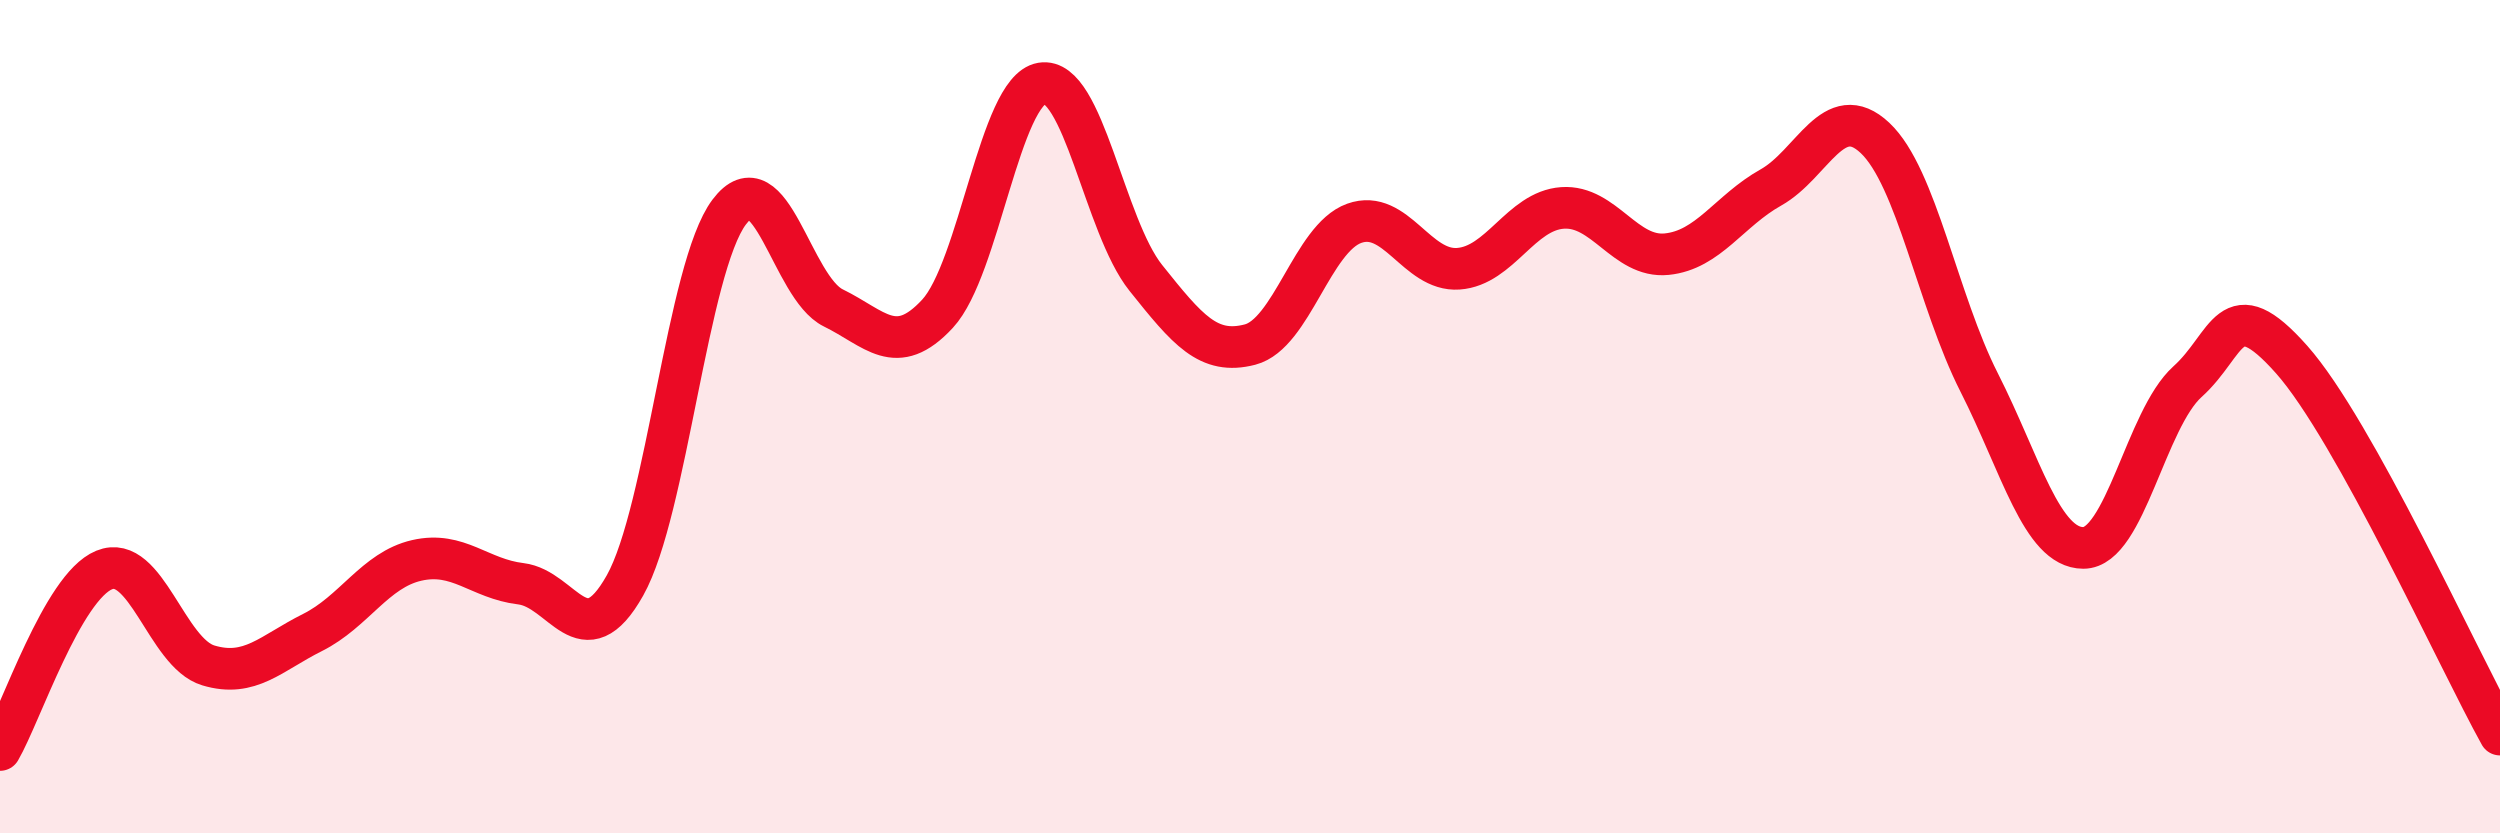
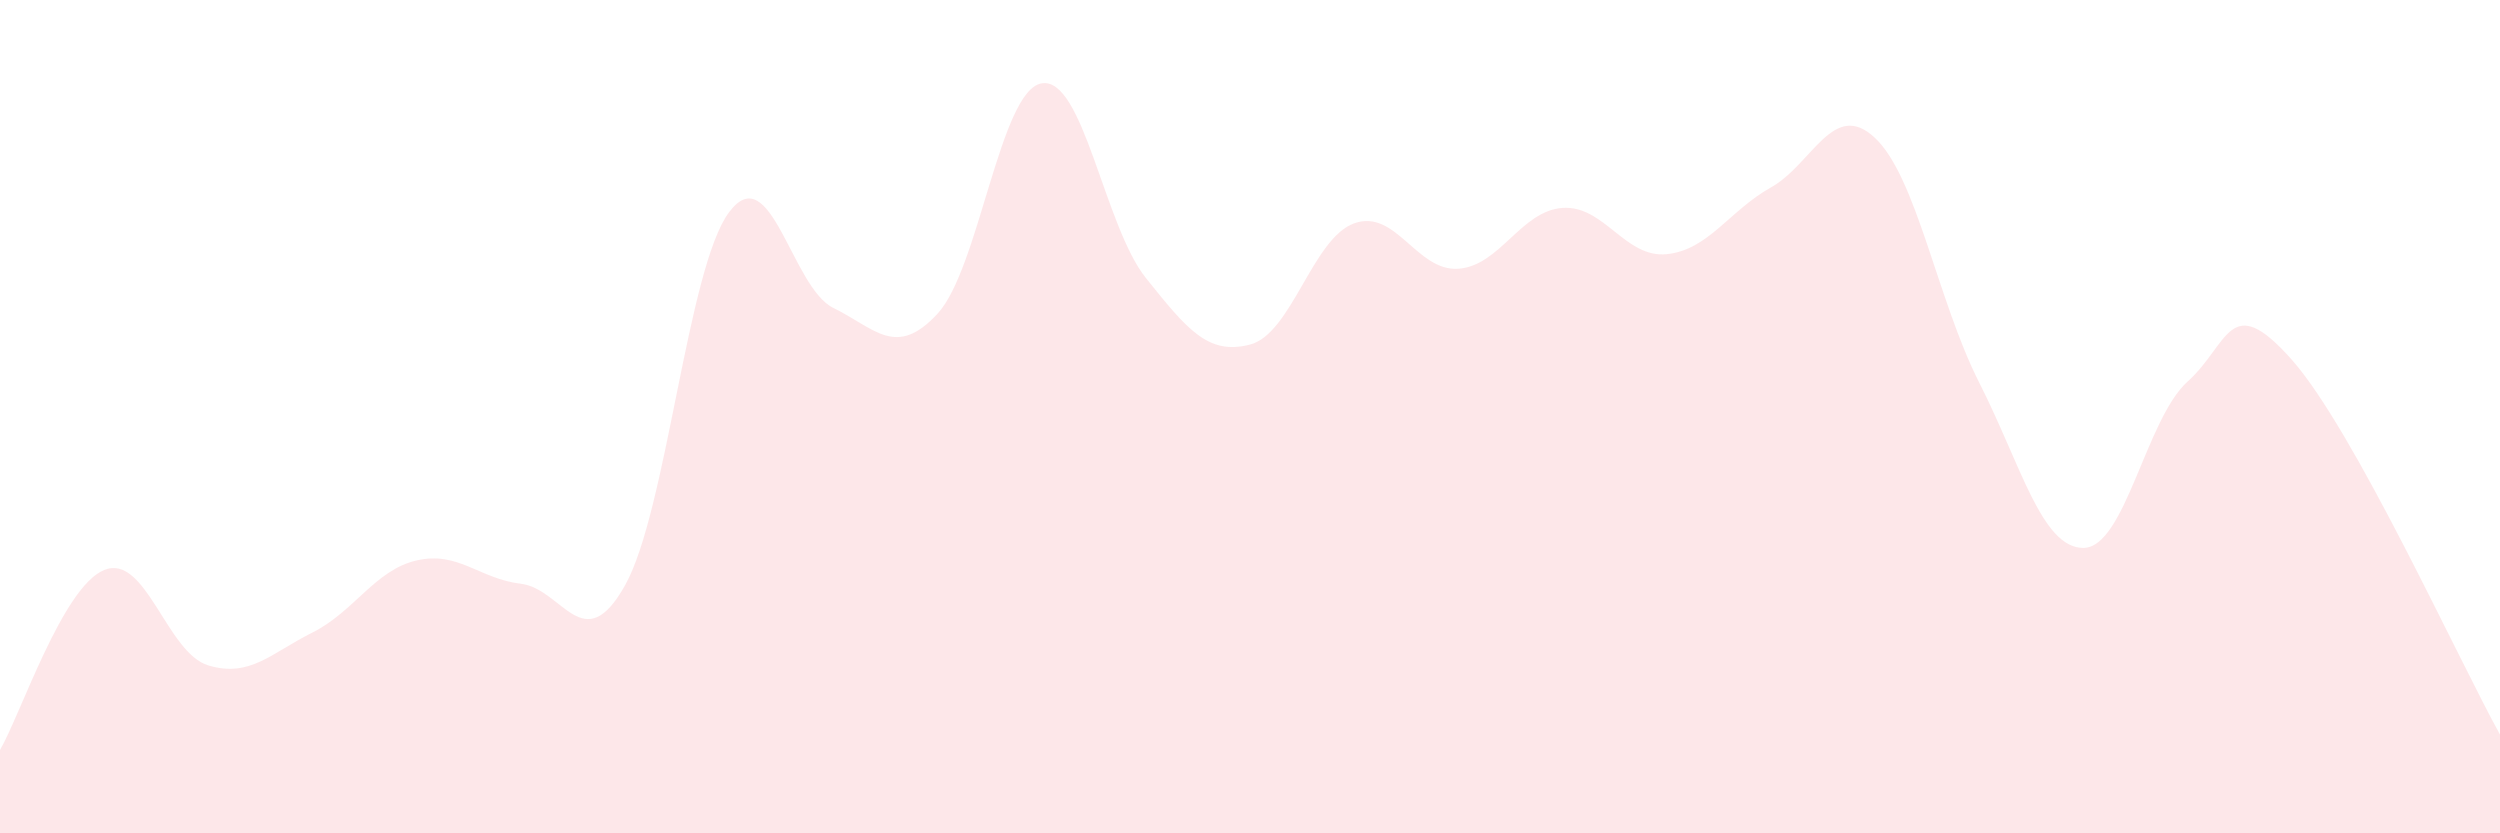
<svg xmlns="http://www.w3.org/2000/svg" width="60" height="20" viewBox="0 0 60 20">
  <path d="M 0,18 C 0.5,17.14 1.5,14.09 2.5,13.68 C 3.5,13.27 4,15.67 5,15.97 C 6,16.27 6.5,15.68 7.5,15.18 C 8.5,14.68 9,13.68 10,13.45 C 11,13.22 11.5,13.89 12.5,14.01 C 13.5,14.13 14,15.83 15,14.05 C 16,12.27 16.5,6.42 17.5,5.09 C 18.5,3.76 19,6.9 20,7.39 C 21,7.88 21.5,8.61 22.5,7.53 C 23.5,6.45 24,2.17 25,2 C 26,1.83 26.5,5.42 27.5,6.67 C 28.5,7.92 29,8.53 30,8.27 C 31,8.01 31.5,5.72 32.5,5.36 C 33.5,5 34,6.52 35,6.45 C 36,6.38 36.5,5.06 37.5,4.99 C 38.5,4.92 39,6.2 40,6.1 C 41,6 41.5,5.06 42.5,4.5 C 43.5,3.94 44,2.37 45,3.31 C 46,4.25 46.5,7.21 47.5,9.18 C 48.5,11.15 49,13.15 50,13.15 C 51,13.15 51.5,10.06 52.5,9.16 C 53.5,8.26 53.5,6.94 55,8.63 C 56.5,10.32 59,15.83 60,17.63L60 20L0 20Z" fill="#EB0A25" opacity="0.1" stroke-linecap="round" stroke-linejoin="round" />
-   <path d="M 0,18 C 0.5,17.14 1.5,14.09 2.5,13.68 C 3.5,13.27 4,15.67 5,15.97 C 6,16.27 6.5,15.68 7.5,15.18 C 8.5,14.68 9,13.68 10,13.45 C 11,13.22 11.5,13.89 12.5,14.01 C 13.5,14.13 14,15.83 15,14.05 C 16,12.27 16.5,6.42 17.5,5.09 C 18.5,3.76 19,6.9 20,7.39 C 21,7.88 21.5,8.61 22.5,7.53 C 23.5,6.45 24,2.17 25,2 C 26,1.83 26.5,5.42 27.5,6.67 C 28.5,7.92 29,8.53 30,8.27 C 31,8.01 31.5,5.72 32.5,5.36 C 33.5,5 34,6.52 35,6.45 C 36,6.38 36.5,5.06 37.5,4.99 C 38.5,4.92 39,6.2 40,6.1 C 41,6 41.5,5.06 42.5,4.5 C 43.5,3.94 44,2.37 45,3.31 C 46,4.25 46.5,7.21 47.5,9.18 C 48.5,11.15 49,13.15 50,13.15 C 51,13.15 51.5,10.06 52.5,9.16 C 53.5,8.26 53.5,6.94 55,8.63 C 56.5,10.32 59,15.83 60,17.63" stroke="#EB0A25" stroke-width="1" fill="none" stroke-linecap="round" stroke-linejoin="round" />
</svg>